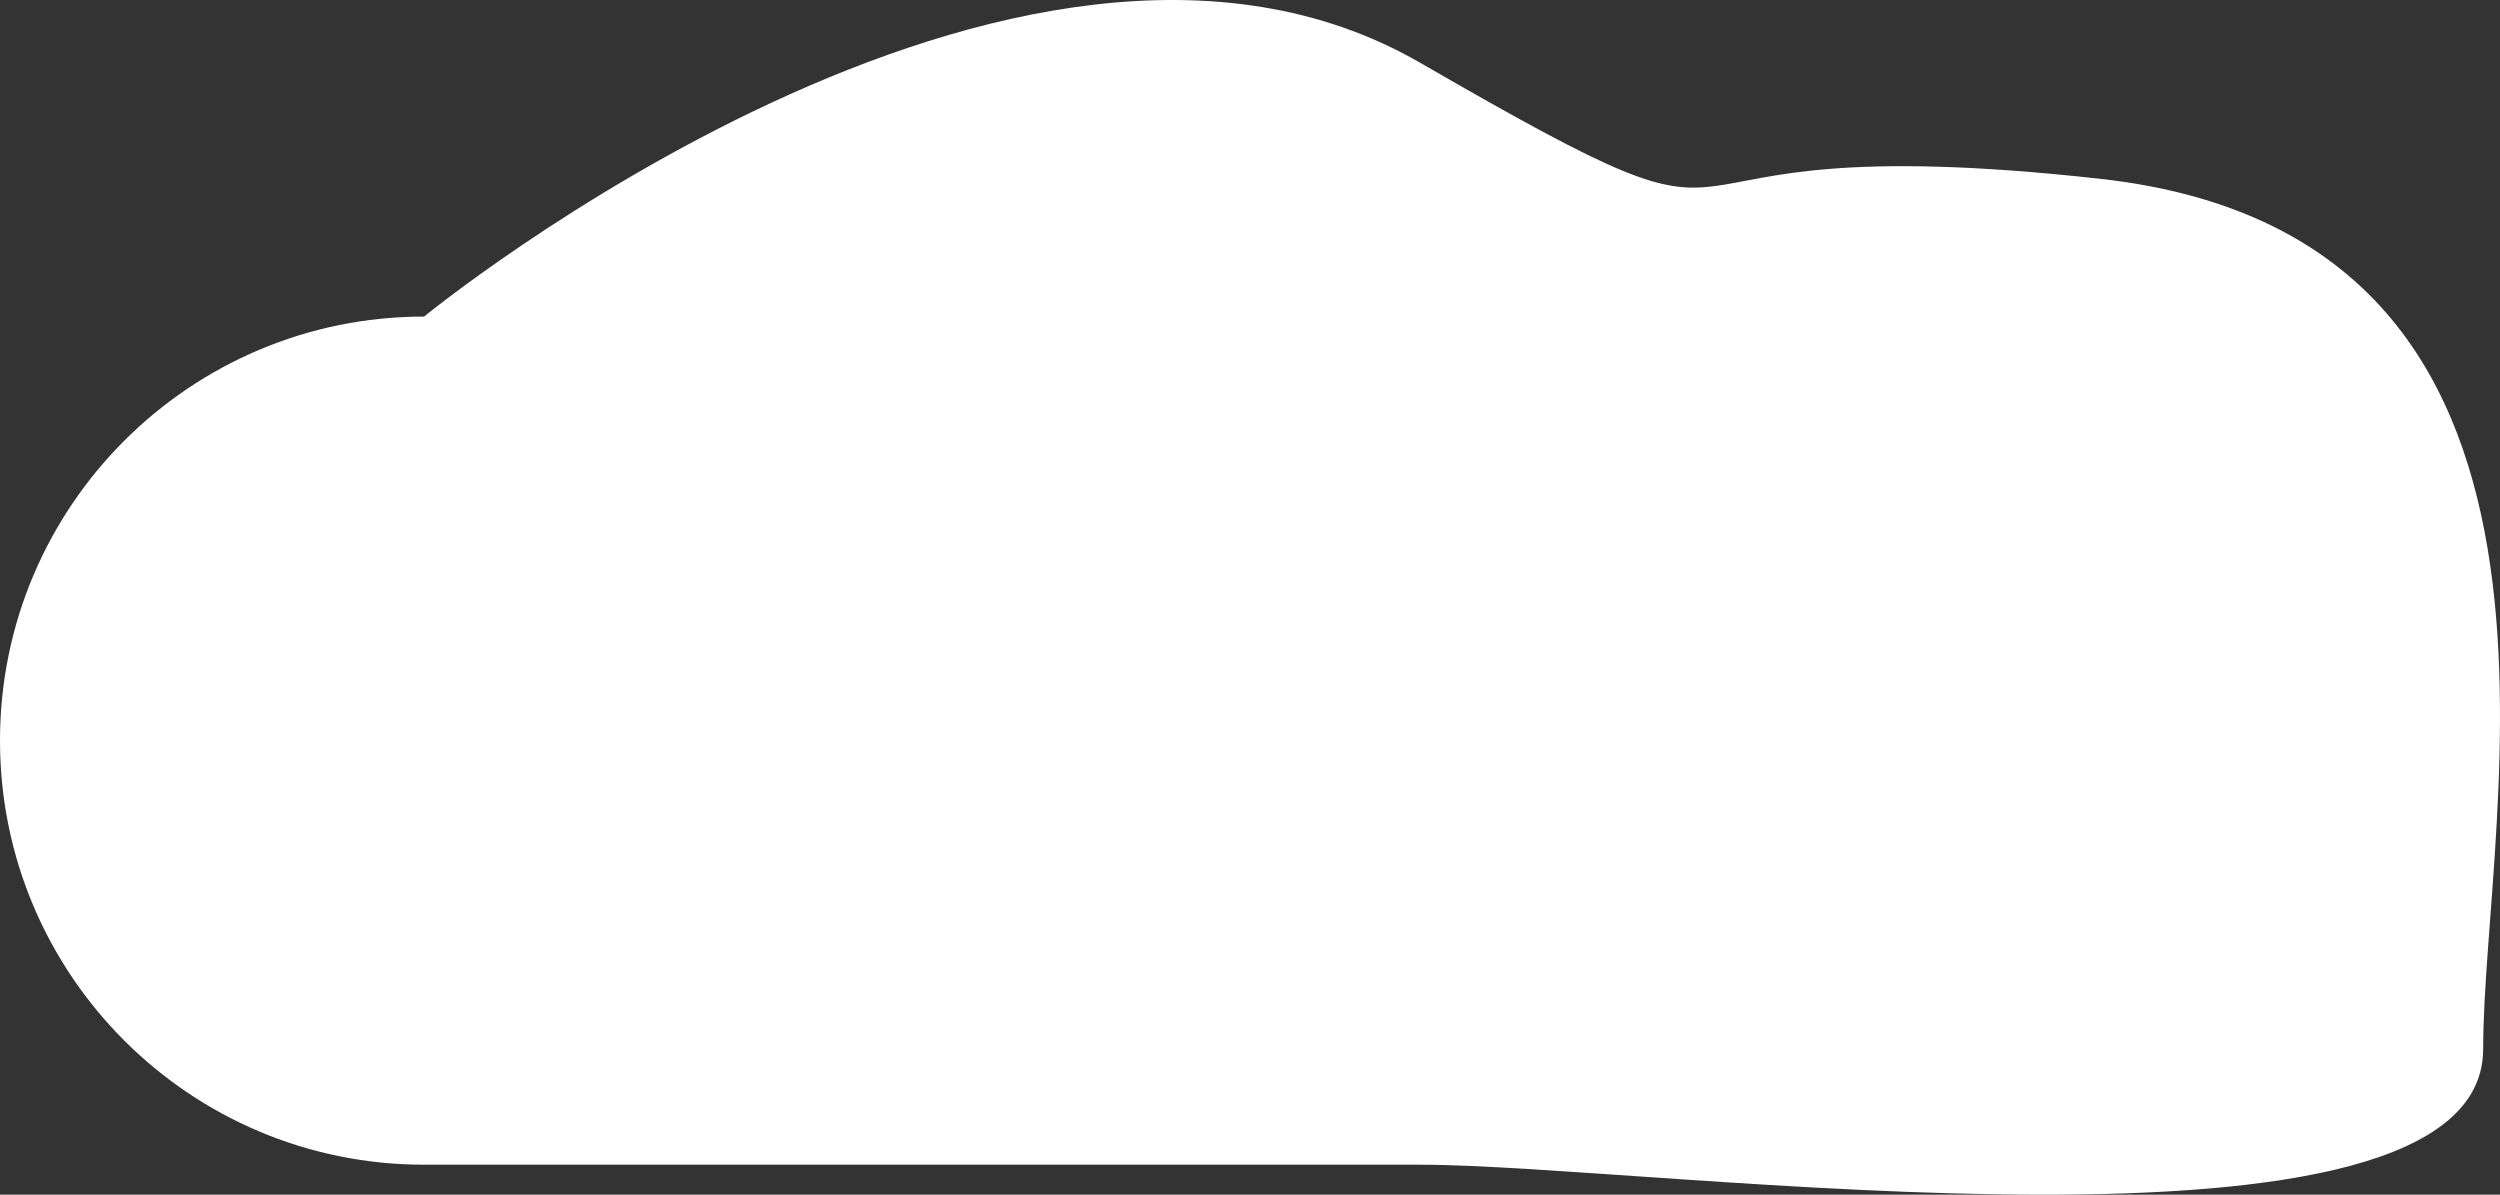
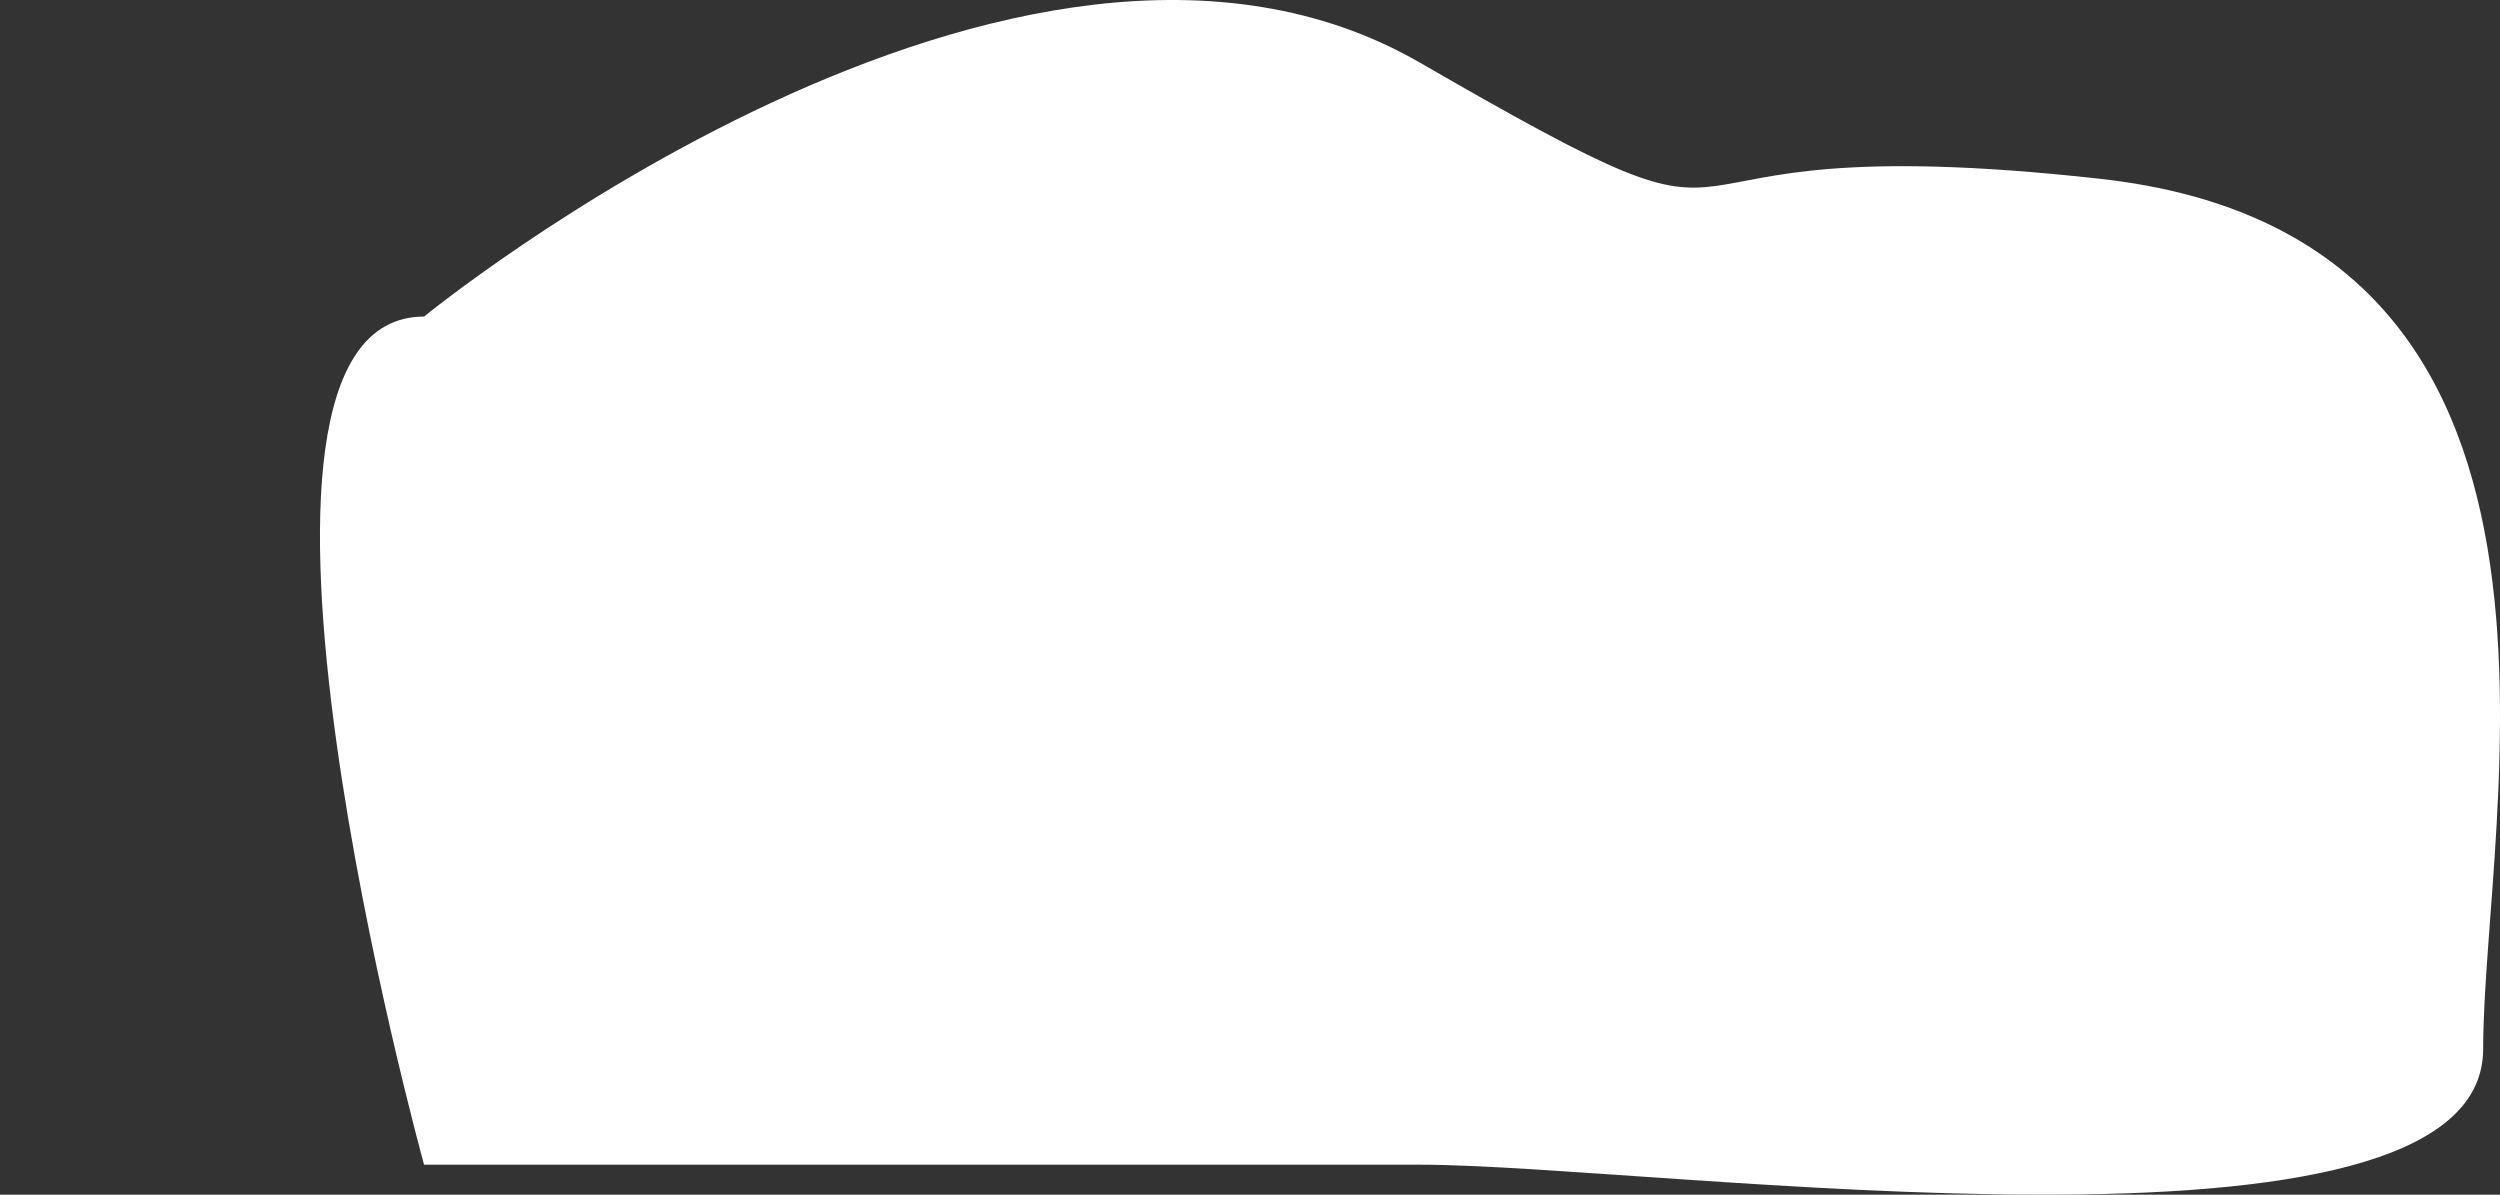
<svg xmlns="http://www.w3.org/2000/svg" width="3989.573" height="1906.532" viewBox="0 0 3989.573 1906.532">
  <rect x="0" y="0" width="3989.573" height="1906.532" fill="#333333" stroke="none" />
  <defs>
    <style>
      .cls-1 {
        fill: #fff;
      }
    </style>
  </defs>
-   <path id="Path_1" data-name="Path 1" class="cls-1" d="M676.731,426.061s948.823-775.31,1589.678-404.985,252.015,92.581,1085.246,185.162,611.036,1014.971,611.036,1388.719-1322.534,184.564-1696.282,184.564H676.731C302.983,1779.522,0,1476.54,0,1102.792S302.983,426.061,676.731,426.061Z" transform="translate(0 79.131)" />
+   <path id="Path_1" data-name="Path 1" class="cls-1" d="M676.731,426.061s948.823-775.31,1589.678-404.985,252.015,92.581,1085.246,185.162,611.036,1014.971,611.036,1388.719-1322.534,184.564-1696.282,184.564H676.731S302.983,426.061,676.731,426.061Z" transform="translate(0 79.131)" />
</svg>